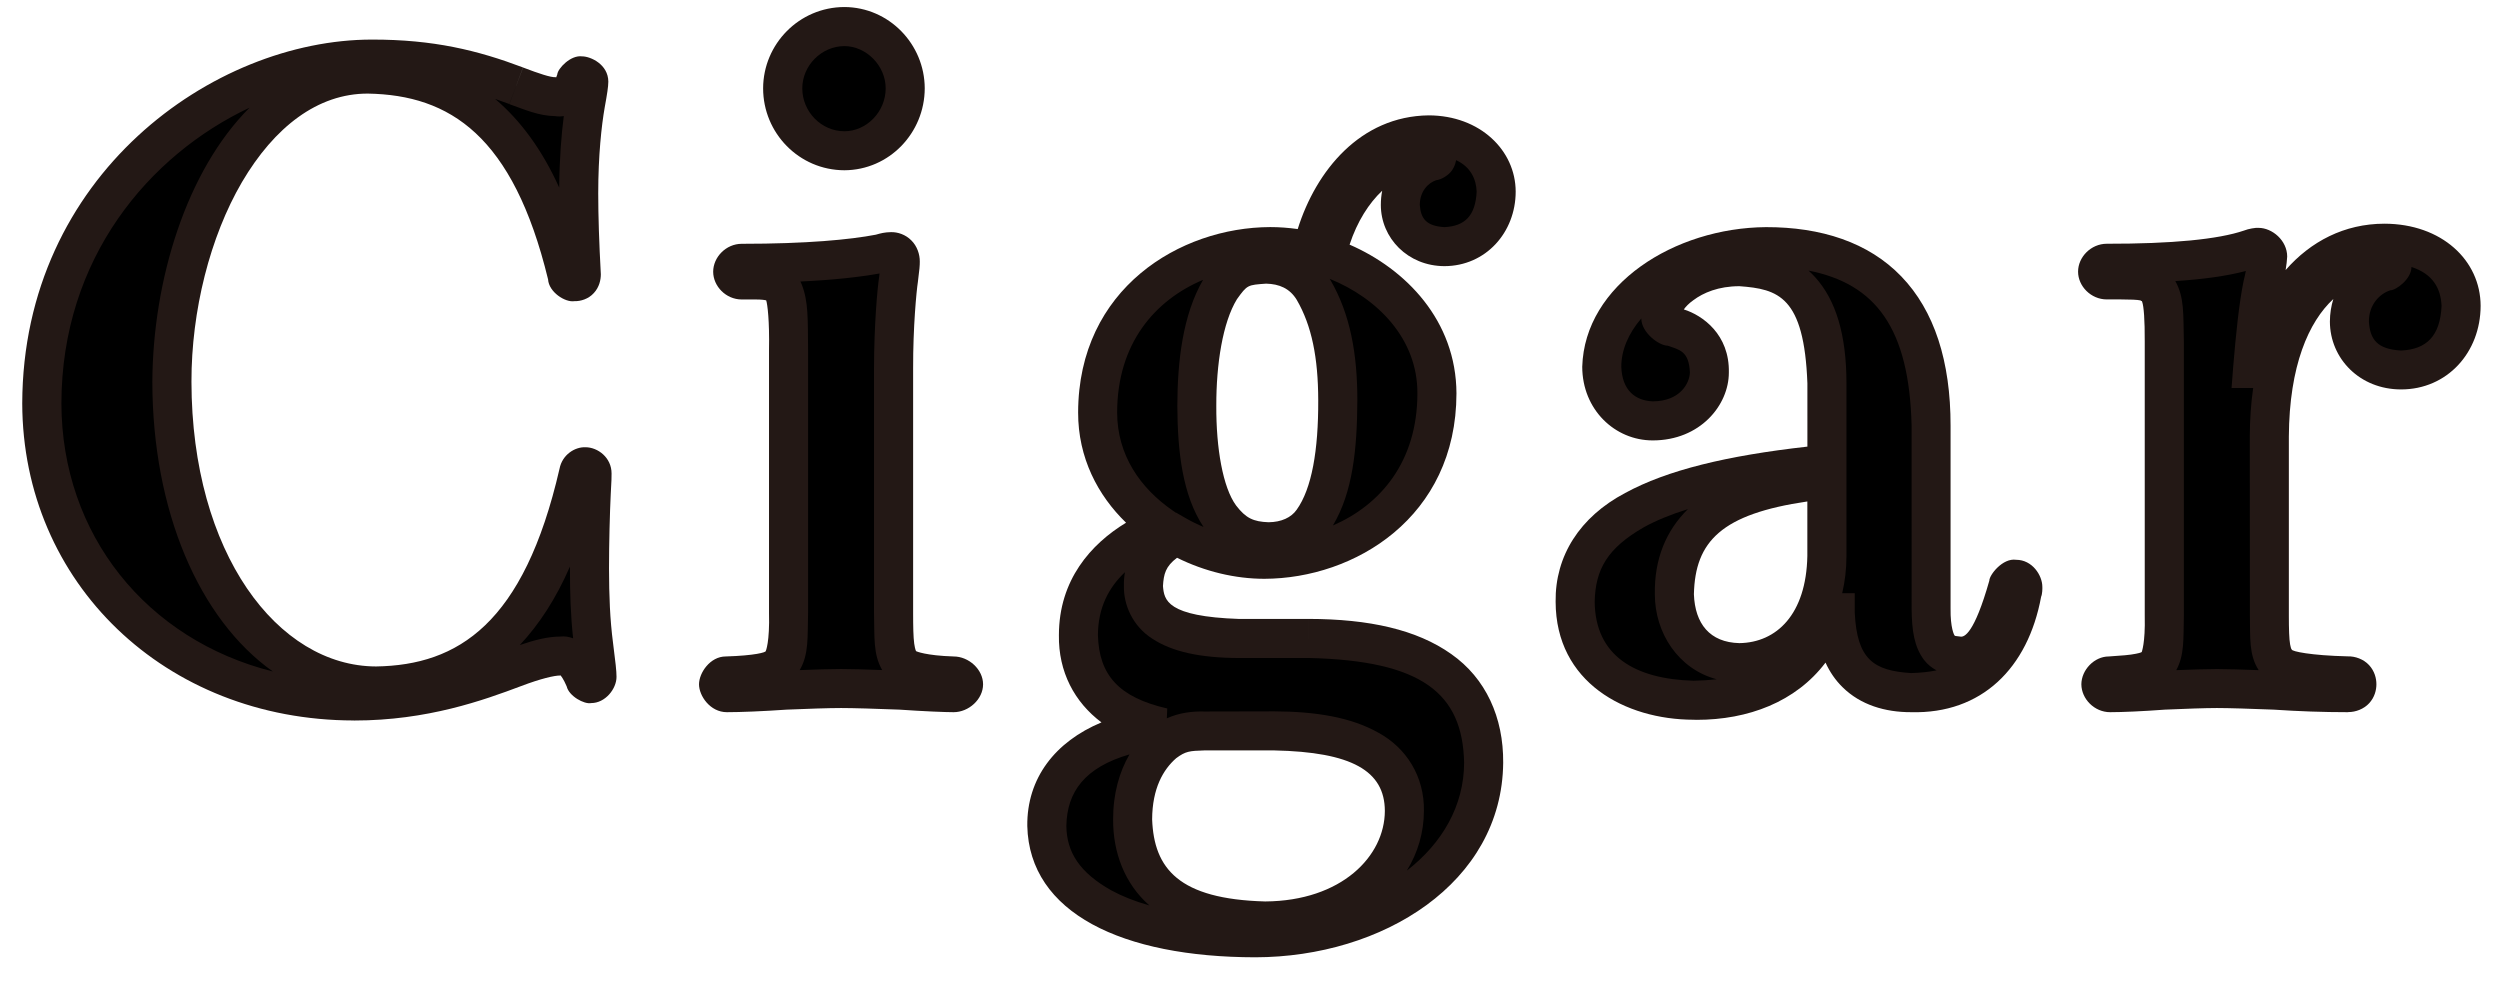
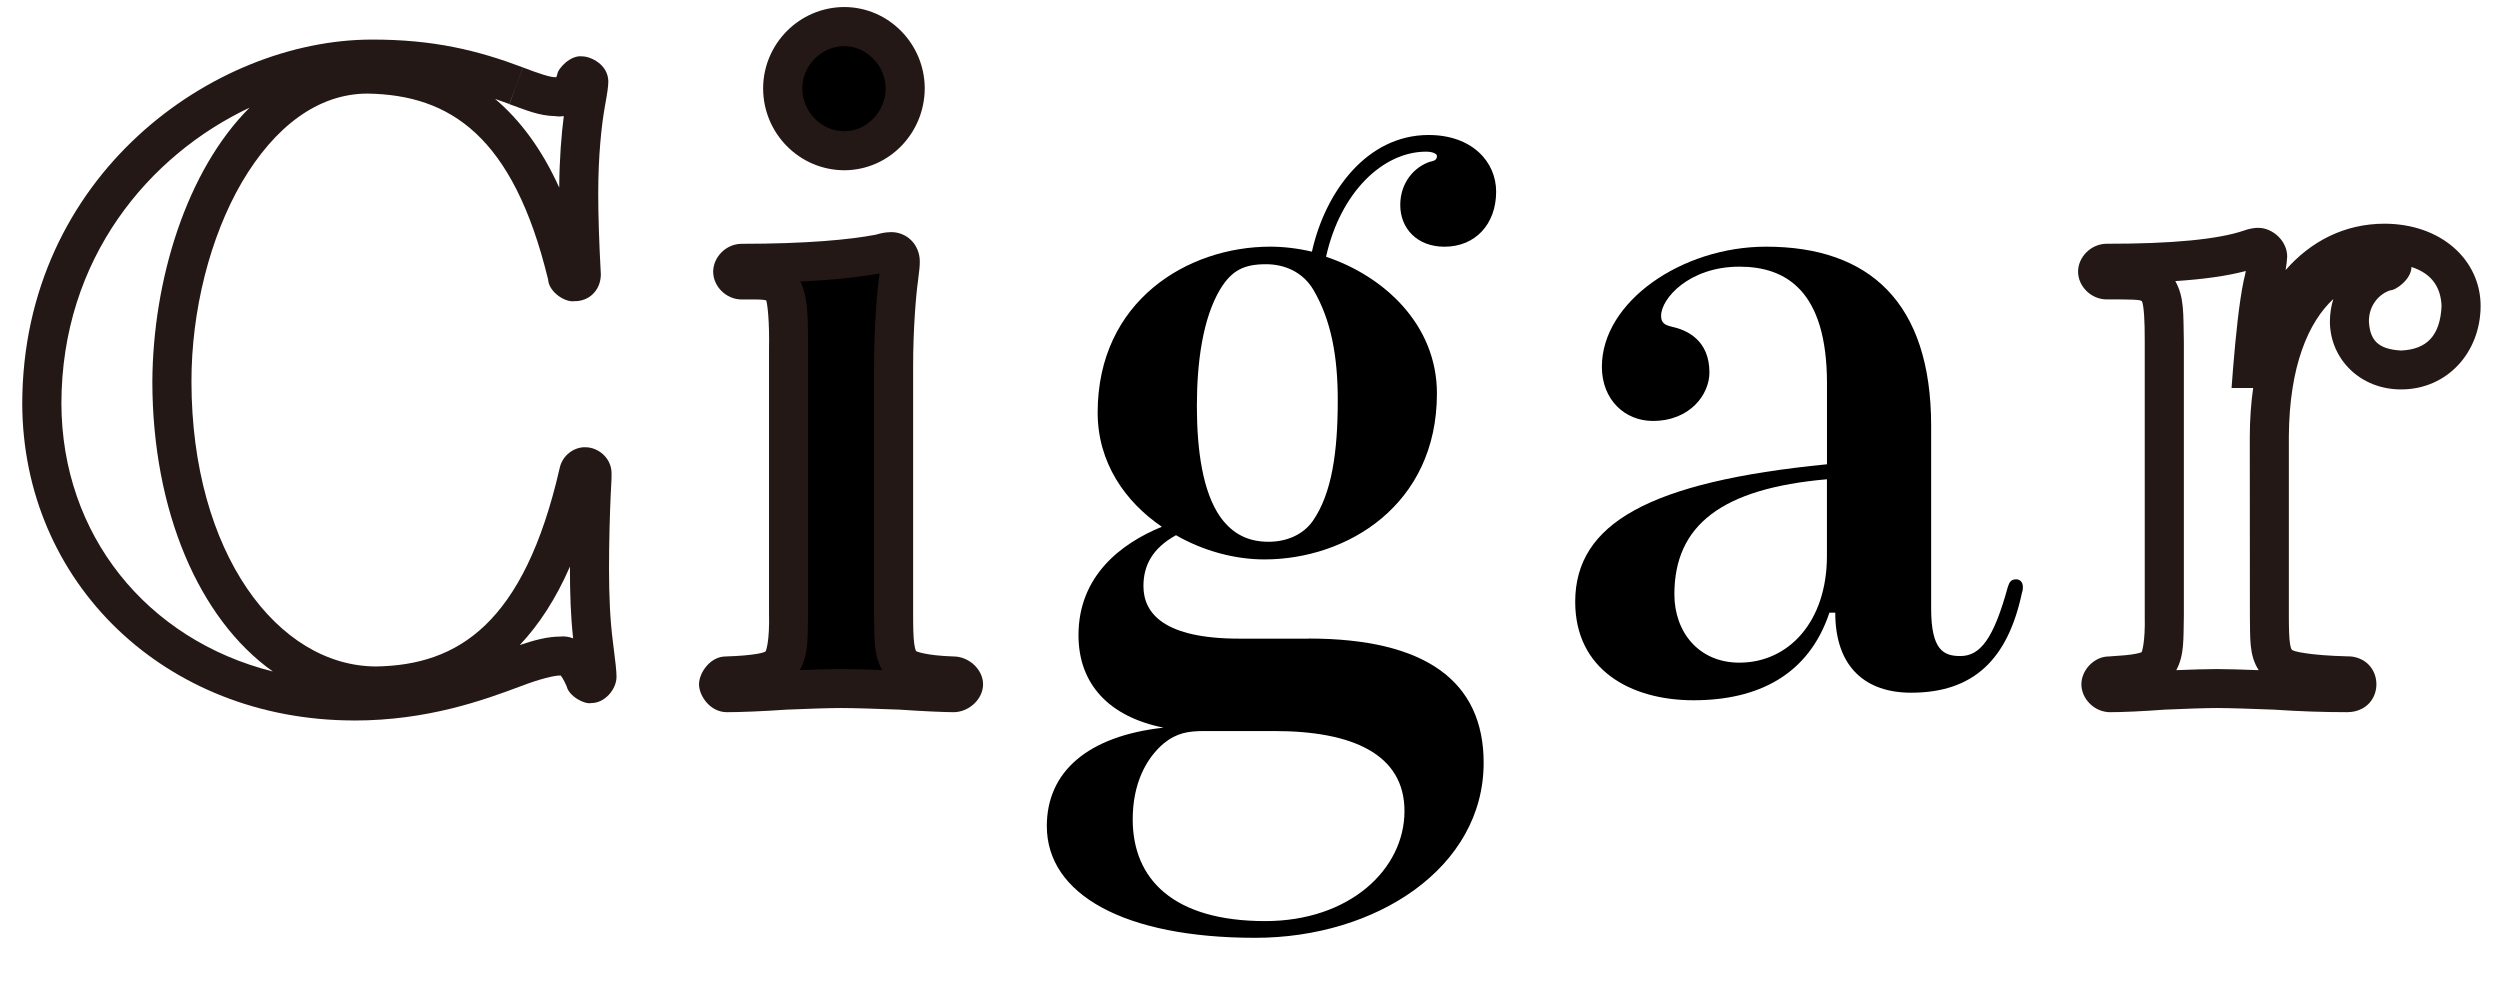
<svg xmlns="http://www.w3.org/2000/svg" version="1.1" id="レイヤー_1" x="0px" y="0px" width="48px" height="19px" viewBox="0 0 48 19" style="enable-background:new 0 0 48 19;" xml:space="preserve">
  <g>
    <g>
-       <path d="M9.912,1.647c0.304,0.112,0.544,0.208,0.752,0.208c0.256,0,0.32-0.096,0.384-0.288c0.032-0.08,0.064-0.112,0.128-0.112    s0.128,0.032,0.128,0.112c0,0.032-0.016,0.176-0.064,0.432c-0.064,0.368-0.128,0.961-0.128,1.713c0,0.448,0.016,0.96,0.048,1.553    c0,0.096-0.048,0.144-0.128,0.144c-0.064,0-0.128-0.031-0.144-0.128c-0.656-2.849-2.081-3.857-3.825-3.857    c-2.289,0-3.762,3.058-3.762,5.906c0,3.394,1.713,5.843,3.921,5.843c1.745,0,3.217-1.024,3.89-4.098    c0.016-0.08,0.08-0.112,0.128-0.112c0.064,0,0.128,0.048,0.128,0.128c0,0.032,0,0.145-0.016,0.385    c-0.016,0.352-0.032,0.944-0.032,1.44c0,0.544,0.016,0.992,0.08,1.488c0.048,0.353,0.064,0.528,0.064,0.593    c0,0.08-0.048,0.128-0.112,0.128c-0.048,0-0.096-0.017-0.128-0.097c-0.16-0.368-0.288-0.432-0.464-0.432    c-0.208,0-0.496,0.08-0.88,0.224c-0.72,0.272-1.745,0.641-3.089,0.641c-3.441,0-5.986-2.481-5.986-5.715    c0-4.146,3.489-6.61,6.338-6.61C8.279,1.135,9.063,1.327,9.912,1.647z" />
      <path style="fill:#231815;" d="M6.789,13.833c-3.625-0.006-6.354-2.647-6.362-6.088l0,0C0.439,3.366,4.096,0.76,7.141,0.76l0,0    c1.18-0.002,2.03,0.206,2.901,0.535l0,0L9.911,1.647l-0.132,0.35C9.687,1.962,9.596,1.93,9.506,1.899l0,0    c0.482,0.408,0.9,0.97,1.231,1.703l0,0c0.004-0.552,0.042-1.017,0.088-1.374l0,0c-0.053,0.009-0.107,0.011-0.161,0.002l0,0    c-0.325-0.006-0.583-0.124-0.883-0.23l0,0l0.13-0.352l0.132-0.352c0.307,0.117,0.529,0.191,0.622,0.186l0,0    c0.006,0.001,0.011,0.002,0.015,0.002l0,0c0.005-0.014,0.012-0.032,0.02-0.056l0,0c0.008-0.109,0.253-0.375,0.476-0.346l0,0    c0.161,0,0.502,0.152,0.504,0.486l0,0c-0.002,0.103-0.021,0.227-0.07,0.496l0,0c-0.06,0.344-0.124,0.919-0.124,1.649l0,0    c0,0.438,0.017,0.943,0.05,1.553l0,0c0,0.106-0.029,0.247-0.134,0.36l0,0c-0.105,0.117-0.259,0.16-0.371,0.156l0,0    c-0.179,0.03-0.494-0.175-0.508-0.418l0,0C9.853,2.606,8.638,1.824,7.063,1.797l0,0C6.1,1.795,5.268,2.439,4.646,3.496l0,0    c-0.614,1.05-0.972,2.473-0.97,3.833l0,0c0.004,3.292,1.655,5.463,3.545,5.467l0,0c1.571-0.025,2.837-0.817,3.522-3.797l0,0    c0.052-0.268,0.294-0.42,0.497-0.412l0,0c0.239,0,0.502,0.2,0.502,0.503l0,0c0,0.037,0,0.162-0.016,0.401l0,0    c-0.017,0.344-0.033,0.935-0.033,1.423l0,0c0.002,0.537,0.017,0.966,0.078,1.437l0,0c0.047,0.365,0.066,0.533,0.066,0.645l0,0    c0,0.23-0.216,0.503-0.486,0.503l0,0c-0.134,0.028-0.428-0.134-0.471-0.321l0,0c-0.062-0.146-0.111-0.204-0.122-0.215l0,0v0.007    c-0.113-0.002-0.381,0.062-0.748,0.201l0,0c-0.725,0.273-1.804,0.663-3.211,0.663l0,0C6.797,13.833,6.793,13.833,6.789,13.833    L6.789,13.833z M1.179,7.745c0.005,2.519,1.634,4.538,4.06,5.148l0,0c-1.42-1.008-2.311-3.086-2.314-5.564l0,0    c0.011-1.951,0.654-4.051,1.867-5.262l0,0C2.865,2.976,1.183,4.954,1.179,7.745L1.179,7.745z M9.98,12.385    c0.293-0.1,0.539-0.162,0.778-0.163l0,0c0.08-0.01,0.164,0.003,0.246,0.034l0,0c-0.048-0.442-0.061-0.861-0.061-1.342l0,0    c0-0.012,0-0.024,0-0.036l0,0C10.675,11.494,10.35,11.992,9.98,12.385L9.98,12.385z" />
    </g>
    <g>
      <path d="M14.244,5.377c-0.112,0-0.176-0.08-0.176-0.16s0.064-0.16,0.176-0.16c1.265,0,2.113-0.08,2.689-0.192    c0.048-0.016,0.128-0.032,0.176-0.032c0.096,0,0.176,0.064,0.176,0.192c0,0.064,0,0.08-0.032,0.336    c-0.032,0.208-0.096,0.896-0.096,1.713v4.689c0,1.104,0.048,1.153,1.152,1.217c0.128,0,0.192,0.08,0.192,0.16    s-0.064,0.16-0.192,0.16c-0.144,0-0.561-0.016-1.024-0.048c-0.432-0.017-0.896-0.032-1.137-0.032    c-0.256,0-0.672,0.016-1.072,0.032c-0.448,0.032-0.88,0.048-1.121,0.048c-0.112,0-0.16-0.08-0.16-0.16s0.048-0.16,0.16-0.16    c1.121-0.063,1.185-0.096,1.185-1.217V6.721c0-1.168-0.032-1.344-0.624-1.344H14.244z M17.381,1.695c0,0.656-0.528,1.2-1.168,1.2    c-0.656,0-1.184-0.544-1.184-1.2c0-0.641,0.528-1.185,1.184-1.185C16.853,0.511,17.381,1.055,17.381,1.695z" />
      <path style="fill:#231815;" d="M17.271,13.625c-0.43-0.017-0.896-0.031-1.122-0.031l0,0c-0.243,0-0.659,0.015-1.046,0.031l0,0    c-0.457,0.032-0.894,0.049-1.147,0.049l0,0c-0.323,0-0.535-0.316-0.535-0.535l0,0c0-0.218,0.212-0.535,0.513-0.535l0,0    c0.566-0.017,0.77-0.08,0.768-0.103l0,0c0.002,0,0.078-0.174,0.063-0.739l0,0V6.72c0.011-0.565-0.03-0.88-0.054-0.953l0,0    C14.686,5.76,14.62,5.75,14.516,5.75l0,0h-0.274V5.431V5.217V5.002v0.375V5.75c-0.305,0-0.549-0.256-0.549-0.533l0,0    c0-0.278,0.245-0.536,0.549-0.536l0,0c1.25,0,2.078-0.08,2.574-0.175l0,0c0.091-0.026,0.167-0.047,0.292-0.049l0,0    c0.129-0.003,0.28,0.047,0.389,0.158l0,0c0.111,0.109,0.165,0.268,0.163,0.409l0,0c0,0.076-0.004,0.134-0.037,0.392l0,0    c-0.027,0.175-0.093,0.862-0.091,1.657l0,0v4.688c0,0.273,0.004,0.474,0.021,0.597l0,0c0.019,0.128,0.037,0.145,0.037,0.145l0,0    c0.002,0.002,0.182,0.084,0.719,0.101l0,0c0.292,0,0.566,0.249,0.566,0.535l0,0c0,0.286-0.274,0.535-0.566,0.535l0,0    C18.146,13.674,17.732,13.657,17.271,13.625L17.271,13.625z M15.393,5.461c0.13,0.33,0.116,0.667,0.122,1.259l0,0v5.042    c-0.012,0.469,0.017,0.8-0.161,1.104l0,0c0.302-0.012,0.591-0.021,0.795-0.021l0,0c0.183,0,0.474,0.008,0.789,0.02l0,0    c-0.177-0.307-0.145-0.634-0.157-1.103l0,0V7.073c0.002-0.84,0.064-1.529,0.099-1.76l0,0c0.002-0.022,0.005-0.043,0.007-0.062l0,0    c-0.394,0.07-0.889,0.125-1.519,0.154l0,0C15.377,5.424,15.386,5.442,15.393,5.461L15.393,5.461z M14.652,1.696    c0.002-0.85,0.691-1.559,1.561-1.561l0,0c0.856,0.004,1.54,0.712,1.542,1.561l0,0c-0.002,0.859-0.684,1.569-1.542,1.573l0,0    C15.342,3.267,14.652,2.555,14.652,1.696L14.652,1.696z M15.404,1.696c0,0.451,0.366,0.824,0.809,0.824l0,0    c0.422,0,0.792-0.371,0.792-0.824l0,0c0-0.434-0.371-0.809-0.792-0.811l0,0C15.768,0.887,15.404,1.262,15.404,1.696L15.404,1.696z    " />
    </g>
    <g>
      <path d="M25.125,12.26c2.241,0,3.361,0.816,3.361,2.385c0,2.017-2.064,3.361-4.386,3.361c-2.513,0-4.001-0.832-4.001-2.146    c0-1.04,0.784-1.729,2.241-1.889c-1.041-0.208-1.633-0.832-1.633-1.776c0-1.137,0.816-1.761,1.601-2.081    c-0.705-0.479-1.233-1.232-1.233-2.192c0-2.146,1.729-3.186,3.313-3.186c0.256,0,0.528,0.032,0.801,0.096    c0.256-1.152,1.057-2.24,2.24-2.24c0.832,0,1.297,0.512,1.297,1.088c0,0.624-0.4,1.057-0.992,1.057    c-0.528,0-0.849-0.353-0.849-0.801c0-0.432,0.272-0.735,0.576-0.832c0.097-0.016,0.128-0.048,0.128-0.112    c0-0.031-0.064-0.08-0.208-0.08c-0.832,0-1.648,0.785-1.921,2.018c1.104,0.368,2.129,1.296,2.129,2.625    c0,2.145-1.729,3.186-3.313,3.186c-0.561,0-1.168-0.16-1.697-0.465c-0.464,0.256-0.625,0.593-0.625,0.977    c0,0.528,0.4,1.009,1.841,1.009H25.125z M23.124,14.036c-0.304,0-0.528,0.032-0.784,0.24c-0.336,0.288-0.592,0.769-0.592,1.456    c0,1.153,0.785,1.953,2.545,1.953c1.616,0,2.673-0.992,2.673-2.113c0-1.088-0.992-1.536-2.497-1.536H23.124z M22.98,7.794    c0,0.848,0.112,1.648,0.448,2.129c0.24,0.336,0.544,0.479,0.929,0.479c0.336,0,0.657-0.128,0.848-0.399    c0.368-0.528,0.48-1.329,0.48-2.321c0-0.849-0.129-1.537-0.465-2.113c-0.207-0.352-0.561-0.496-0.912-0.496    c-0.416,0-0.656,0.112-0.88,0.48C23.092,6.113,22.98,6.961,22.98,7.794z" />
-       <path style="fill:#231815;" d="M19.724,15.859c-0.01-0.919,0.537-1.619,1.424-1.989l0,0c-0.518-0.388-0.828-0.972-0.817-1.675l0,0    c0-1.061,0.615-1.75,1.289-2.159l0,0c-0.542-0.525-0.922-1.247-0.92-2.116l0,0c0.004-2.381,1.959-3.555,3.688-3.56l0,0    c0.173,0,0.35,0.013,0.528,0.038l0,0c0.352-1.121,1.202-2.167,2.514-2.183l0,0c0.987,0.002,1.669,0.672,1.671,1.463l0,0    c0,0.785-0.575,1.43-1.368,1.432l0,0c-0.704-0.002-1.221-0.54-1.221-1.176l0,0c0-0.095,0.009-0.186,0.026-0.272l0,0    c-0.254,0.239-0.479,0.588-0.626,1.035l0,0c1.078,0.468,2.046,1.456,2.052,2.856l0,0c-0.003,2.382-1.96,3.556-3.688,3.56l0,0    c-0.559,0-1.143-0.139-1.677-0.404l0,0c-0.221,0.167-0.256,0.312-0.27,0.542l0,0c0.022,0.269,0.068,0.586,1.467,0.633l0,0h1.329    v0.375v0.375h-1.329c-0.76-0.002-1.29-0.122-1.669-0.369l0,0c-0.385-0.245-0.556-0.659-0.548-1.014l0,0    c-0.002-0.088,0.004-0.176,0.02-0.265l0,0c-0.311,0.294-0.517,0.682-0.519,1.209l0,0c0.021,0.768,0.404,1.196,1.331,1.408l0,0    l-0.008,0.189c0.243-0.11,0.495-0.137,0.721-0.131l0,0v0.374v0.373c-0.288,0.009-0.36,0.015-0.542,0.15l0,0    c-0.248,0.217-0.458,0.577-0.461,1.173l0,0c0.035,0.947,0.511,1.532,2.171,1.577l0,0c1.469-0.01,2.295-0.871,2.297-1.738l0,0    c-0.002-0.772-0.639-1.131-2.122-1.162l0,0h-1.343v-0.373v-0.374l1.343-0.003c0.789,0.003,1.469,0.111,1.998,0.41l0,0    c0.534,0.289,0.886,0.841,0.874,1.502l0,0c-0.001,0.414-0.117,0.803-0.328,1.146l0,0c0.679-0.525,1.098-1.245,1.1-2.072l0,0    c-0.028-1.331-0.805-1.961-2.986-2.011l0,0v-0.375v-0.375c1.164,0.002,2.078,0.206,2.738,0.674l0,0    c0.665,0.466,1.005,1.218,0.998,2.087l0,0c-0.021,2.312-2.318,3.732-4.76,3.736l0,0C21.551,18.377,19.763,17.532,19.724,15.859    L19.724,15.859z M20.474,15.859c0.006,0.505,0.257,0.896,0.863,1.236l0,0c0.205,0.112,0.45,0.21,0.732,0.29l0,0    c-0.476-0.417-0.701-1.019-0.697-1.653l0,0c-0.001-0.492,0.119-0.913,0.315-1.248l0,0C20.828,14.734,20.485,15.203,20.474,15.859    L20.474,15.859z M22.766,9.949c0.11,0.063,0.225,0.12,0.342,0.169l0,0c-0.406-0.612-0.499-1.452-0.503-2.325l0,0    c0.002-0.861,0.104-1.746,0.494-2.42l0,0c-0.925,0.39-1.648,1.221-1.65,2.547l0,0c0.002,0.816,0.441,1.451,1.069,1.884l0,0    l0.06,0.041l0.004-0.002L22.766,9.949L22.766,9.949z M25.545,5.378c0.381,0.655,0.516,1.42,0.516,2.304l0,0    c-0.004,0.952-0.09,1.771-0.469,2.407l0,0c0.912-0.395,1.621-1.223,1.622-2.535l0,0c0.006-1.047-0.762-1.827-1.685-2.201l0,0    C25.535,5.361,25.54,5.369,25.545,5.378L25.545,5.378z M23.732,9.704c0.189,0.247,0.333,0.312,0.624,0.323l0,0    c0.245-0.002,0.435-0.09,0.54-0.24l0,0c0.29-0.404,0.418-1.14,0.414-2.105l0,0c-0.002-0.813-0.124-1.428-0.412-1.924l0,0    c-0.134-0.221-0.336-0.306-0.589-0.312l0,0c-0.356,0.026-0.36,0.021-0.56,0.299l0,0c-0.274,0.447-0.398,1.25-0.396,2.048l0,0    C23.349,8.606,23.479,9.358,23.732,9.704L23.732,9.704z M27.813,3.343C27.7,3.439,27.602,3.458,27.574,3.46l0,0    c-0.152,0.052-0.312,0.209-0.314,0.475l0,0c0.02,0.262,0.123,0.405,0.473,0.426l0,0c0.395-0.019,0.596-0.22,0.619-0.682l0,0    c-0.009-0.243-0.117-0.474-0.394-0.604l0,0C27.942,3.162,27.898,3.271,27.813,3.343L27.813,3.343z" />
    </g>
    <g>
      <path d="M37.078,11.684c0,0.8,0.24,0.912,0.561,0.912c0.384,0,0.64-0.336,0.912-1.329c0.031-0.096,0.064-0.144,0.16-0.144    c0.08,0,0.128,0.063,0.128,0.144c0,0.032,0,0.064-0.017,0.112c-0.271,1.28-0.928,1.921-2.129,1.921    c-0.863,0-1.456-0.48-1.456-1.537h-0.112c-0.4,1.201-1.377,1.682-2.609,1.682c-1.216,0-2.272-0.593-2.272-1.89    c0-1.504,1.425-2.305,4.834-2.641V7.361c0-1.776-0.784-2.241-1.681-2.241c-0.961,0-1.504,0.608-1.504,0.944    c0,0.129,0.063,0.177,0.207,0.209c0.289,0.063,0.721,0.256,0.721,0.88c0,0.416-0.368,0.929-1.088,0.929    c-0.529,0-0.977-0.4-0.977-1.041c0-1.248,1.536-2.305,3.152-2.305c1.985,0,3.17,1.072,3.17,3.441V11.684z M35.077,9.202    c-2.017,0.176-2.929,0.88-2.929,2.209c0,0.72,0.464,1.312,1.248,1.312c0.944,0,1.681-0.784,1.681-2.049V9.202z" />
-       <path style="fill:#231815;" d="M32.516,13.819c-1.312-0.003-2.645-0.715-2.648-2.266l0,0c-0.012-0.879,0.465-1.628,1.334-2.087    l0,0c0.808-0.44,1.947-0.716,3.5-0.891l0,0V7.36c-0.062-1.672-0.562-1.81-1.305-1.865l0,0c-0.4,0-0.694,0.125-0.886,0.27l0,0    c-0.085,0.06-0.144,0.123-0.182,0.176l0,0c0.363,0.114,0.88,0.482,0.865,1.212l0,0c0,0.626-0.55,1.303-1.462,1.303l0,0    c-0.725,0-1.351-0.589-1.353-1.414l0,0c0.046-1.579,1.772-2.668,3.528-2.681l0,0c1.055-0.002,1.967,0.29,2.599,0.947l0,0    c0.632,0.656,0.947,1.626,0.945,2.87l0,0v3.506c-0.005,0.364,0.067,0.517,0.083,0.523l0,0c0.002,0,0,0.006,0.102,0.015l0,0    c0.076,0.018,0.269-0.052,0.559-1.073l0,0c0-0.109,0.256-0.44,0.515-0.401l0,0c0.31,0,0.503,0.299,0.503,0.519l0,0    c0.002,0.031,0,0.139-0.023,0.189l0,0c-0.253,1.373-1.143,2.253-2.495,2.218l0,0c-0.5,0.002-0.974-0.14-1.317-0.479l0,0    c-0.137-0.134-0.246-0.293-0.328-0.473l0,0c-0.572,0.757-1.489,1.099-2.474,1.099l0,0C32.555,13.819,32.535,13.819,32.516,13.819    L32.516,13.819z M31.562,10.123c-0.698,0.401-0.931,0.806-0.944,1.431l0,0c0.01,1.042,0.777,1.485,1.898,1.516l0,0    c0.155-0.003,0.305-0.012,0.445-0.028l0,0c-0.74-0.197-1.188-0.892-1.188-1.631l0,0c-0.012-0.673,0.212-1.22,0.635-1.636l0,0    C32.074,9.879,31.792,9.996,31.562,10.123L31.562,10.123z M35.611,11.388v0.374c0.043,0.902,0.365,1.116,1.083,1.161l0,0    c0.181-0.005,0.343-0.022,0.488-0.052l0,0c-0.087-0.046-0.171-0.11-0.241-0.201l0,0c-0.186-0.249-0.234-0.554-0.238-0.986l0,0    V8.178c-0.045-1.88-0.69-2.729-1.98-2.983l0,0c0.043,0.039,0.086,0.08,0.127,0.126l0,0c0.397,0.438,0.602,1.101,0.602,2.04l0,0    v1.892v1.423c0,0.251-0.029,0.49-0.082,0.713l0,0H35.611L35.611,11.388z M32.523,11.41c0.021,0.564,0.303,0.924,0.873,0.938l0,0    c0.712-0.01,1.284-0.55,1.305-1.674l0,0V9.628C33.053,9.87,32.546,10.393,32.523,11.41L32.523,11.41z M31.129,7.041    c0.015,0.455,0.27,0.652,0.604,0.665l0,0c0.525-0.002,0.707-0.348,0.713-0.554l0,0c-0.018-0.412-0.198-0.435-0.427-0.515l0,0    c-0.165,0-0.505-0.25-0.506-0.523l0,0C31.263,6.405,31.128,6.728,31.129,7.041L31.129,7.041z" />
    </g>
    <g>
-       <path d="M43.396,7.073c0.304-1.425,1.185-2.401,2.385-2.401c0.961,0,1.473,0.545,1.473,1.201c0,0.736-0.464,1.232-1.152,1.232    c-0.624,0-0.992-0.4-0.992-0.929c0-0.496,0.32-0.849,0.672-0.96c0.112-0.032,0.145-0.064,0.145-0.128    c0-0.049-0.064-0.097-0.24-0.097c-1.089,0-2.113,1.137-2.113,3.394v3.441c0,1.04,0.032,1.089,1.505,1.152    c0.128,0,0.176,0.08,0.176,0.16s-0.048,0.16-0.176,0.16c-0.464,0-0.929-0.016-1.408-0.048c-0.433-0.017-0.864-0.032-1.104-0.032    s-0.641,0.016-1.025,0.032c-0.416,0.032-0.816,0.048-1.023,0.048c-0.112,0-0.176-0.08-0.176-0.16s0.063-0.16,0.176-0.16    c0.96-0.063,1.04-0.096,1.04-1.152V6.562c0-1.137-0.08-1.185-0.833-1.185h-0.271c-0.111,0-0.176-0.08-0.176-0.16    s0.064-0.16,0.176-0.16c1.265,0,2.177-0.08,2.753-0.272c0.097-0.032,0.112-0.032,0.16-0.032c0.096,0,0.176,0.064,0.176,0.177    c0,0.063-0.048,0.336-0.096,0.544c-0.08,0.384-0.144,0.992-0.192,1.601H43.396z" />
      <path style="fill:#231815;" d="M45.077,13.674c-0.474,0-0.947-0.017-1.423-0.049l0,0c-0.432-0.017-0.864-0.031-1.09-0.031l0,0    c-0.227,0-0.627,0.015-0.997,0.031l0,0c-0.427,0.032-0.827,0.049-1.052,0.049l0,0c-0.305,0-0.551-0.257-0.553-0.535l0,0    c0.002-0.278,0.248-0.535,0.527-0.535l0,0c0.237-0.015,0.414-0.029,0.52-0.052l0,0c0.109-0.021,0.113-0.035,0.113-0.035l0,0    c-0.002-0.002,0.069-0.162,0.057-0.689l0,0V6.561c0.002-0.418-0.018-0.68-0.049-0.764l0,0c-0.006-0.019-0.008-0.017-0.01-0.017    l0,0c-0.005,0-0.009,0-0.023-0.012l0,0c-0.06-0.013-0.191-0.019-0.375-0.019l0,0h-0.271c-0.305,0-0.552-0.254-0.552-0.533l0,0    c0-0.28,0.247-0.536,0.552-0.536l0,0c1.246,0.002,2.139-0.084,2.633-0.253l0,0c0.087-0.035,0.227-0.058,0.28-0.052l0,0    c0.262,0,0.55,0.241,0.55,0.552l0,0c-0.003,0.074-0.015,0.162-0.03,0.258l0,0c0.481-0.55,1.128-0.889,1.897-0.89l0,0    c1.1,0.002,1.845,0.704,1.847,1.577l0,0c-0.002,0.896-0.642,1.605-1.527,1.605l0,0c-0.793,0-1.365-0.591-1.367-1.303l0,0    c0.001-0.154,0.024-0.299,0.066-0.433l0,0c-0.473,0.438-0.846,1.279-0.854,2.642l0,0v3.442c0,0.256,0.006,0.444,0.024,0.546l0,0    c0.021,0.106,0.029,0.093,0.033,0.101l0,0c0,0.033,0.355,0.113,1.074,0.13l0,0c0.139-0.004,0.303,0.052,0.41,0.169l0,0    c0.106,0.115,0.14,0.255,0.14,0.366l0,0c0,0.111-0.033,0.251-0.14,0.366l0,0c-0.104,0.113-0.261,0.169-0.396,0.169l0,0    C45.087,13.674,45.082,13.674,45.077,13.674L45.077,13.674z M41.93,6.561v5.267c-0.01,0.441,0.012,0.751-0.146,1.039l0,0    c0.299-0.012,0.582-0.021,0.781-0.021l0,0c0.189,0,0.48,0.009,0.802,0.021l0,0c-0.192-0.295-0.16-0.636-0.169-1.038l0,0    l-0.002-3.442c0.001-0.332,0.023-0.646,0.065-0.938l0,0h-0.415l0.031-0.403c0.051-0.616,0.113-1.229,0.201-1.655l0,0    c0.015-0.057,0.029-0.124,0.042-0.188l0,0c-0.371,0.098-0.818,0.159-1.354,0.194l0,0C41.941,5.709,41.918,6.025,41.93,6.561    L41.93,6.561z M45.483,6.176c0.022,0.344,0.162,0.529,0.617,0.554l0,0c0.49-0.021,0.752-0.28,0.778-0.856l0,0    c-0.014-0.331-0.162-0.614-0.578-0.748l0,0C46.3,5.36,46,5.576,45.893,5.574l0,0C45.691,5.639,45.48,5.849,45.483,6.176    L45.483,6.176z" />
    </g>
  </g>
</svg>